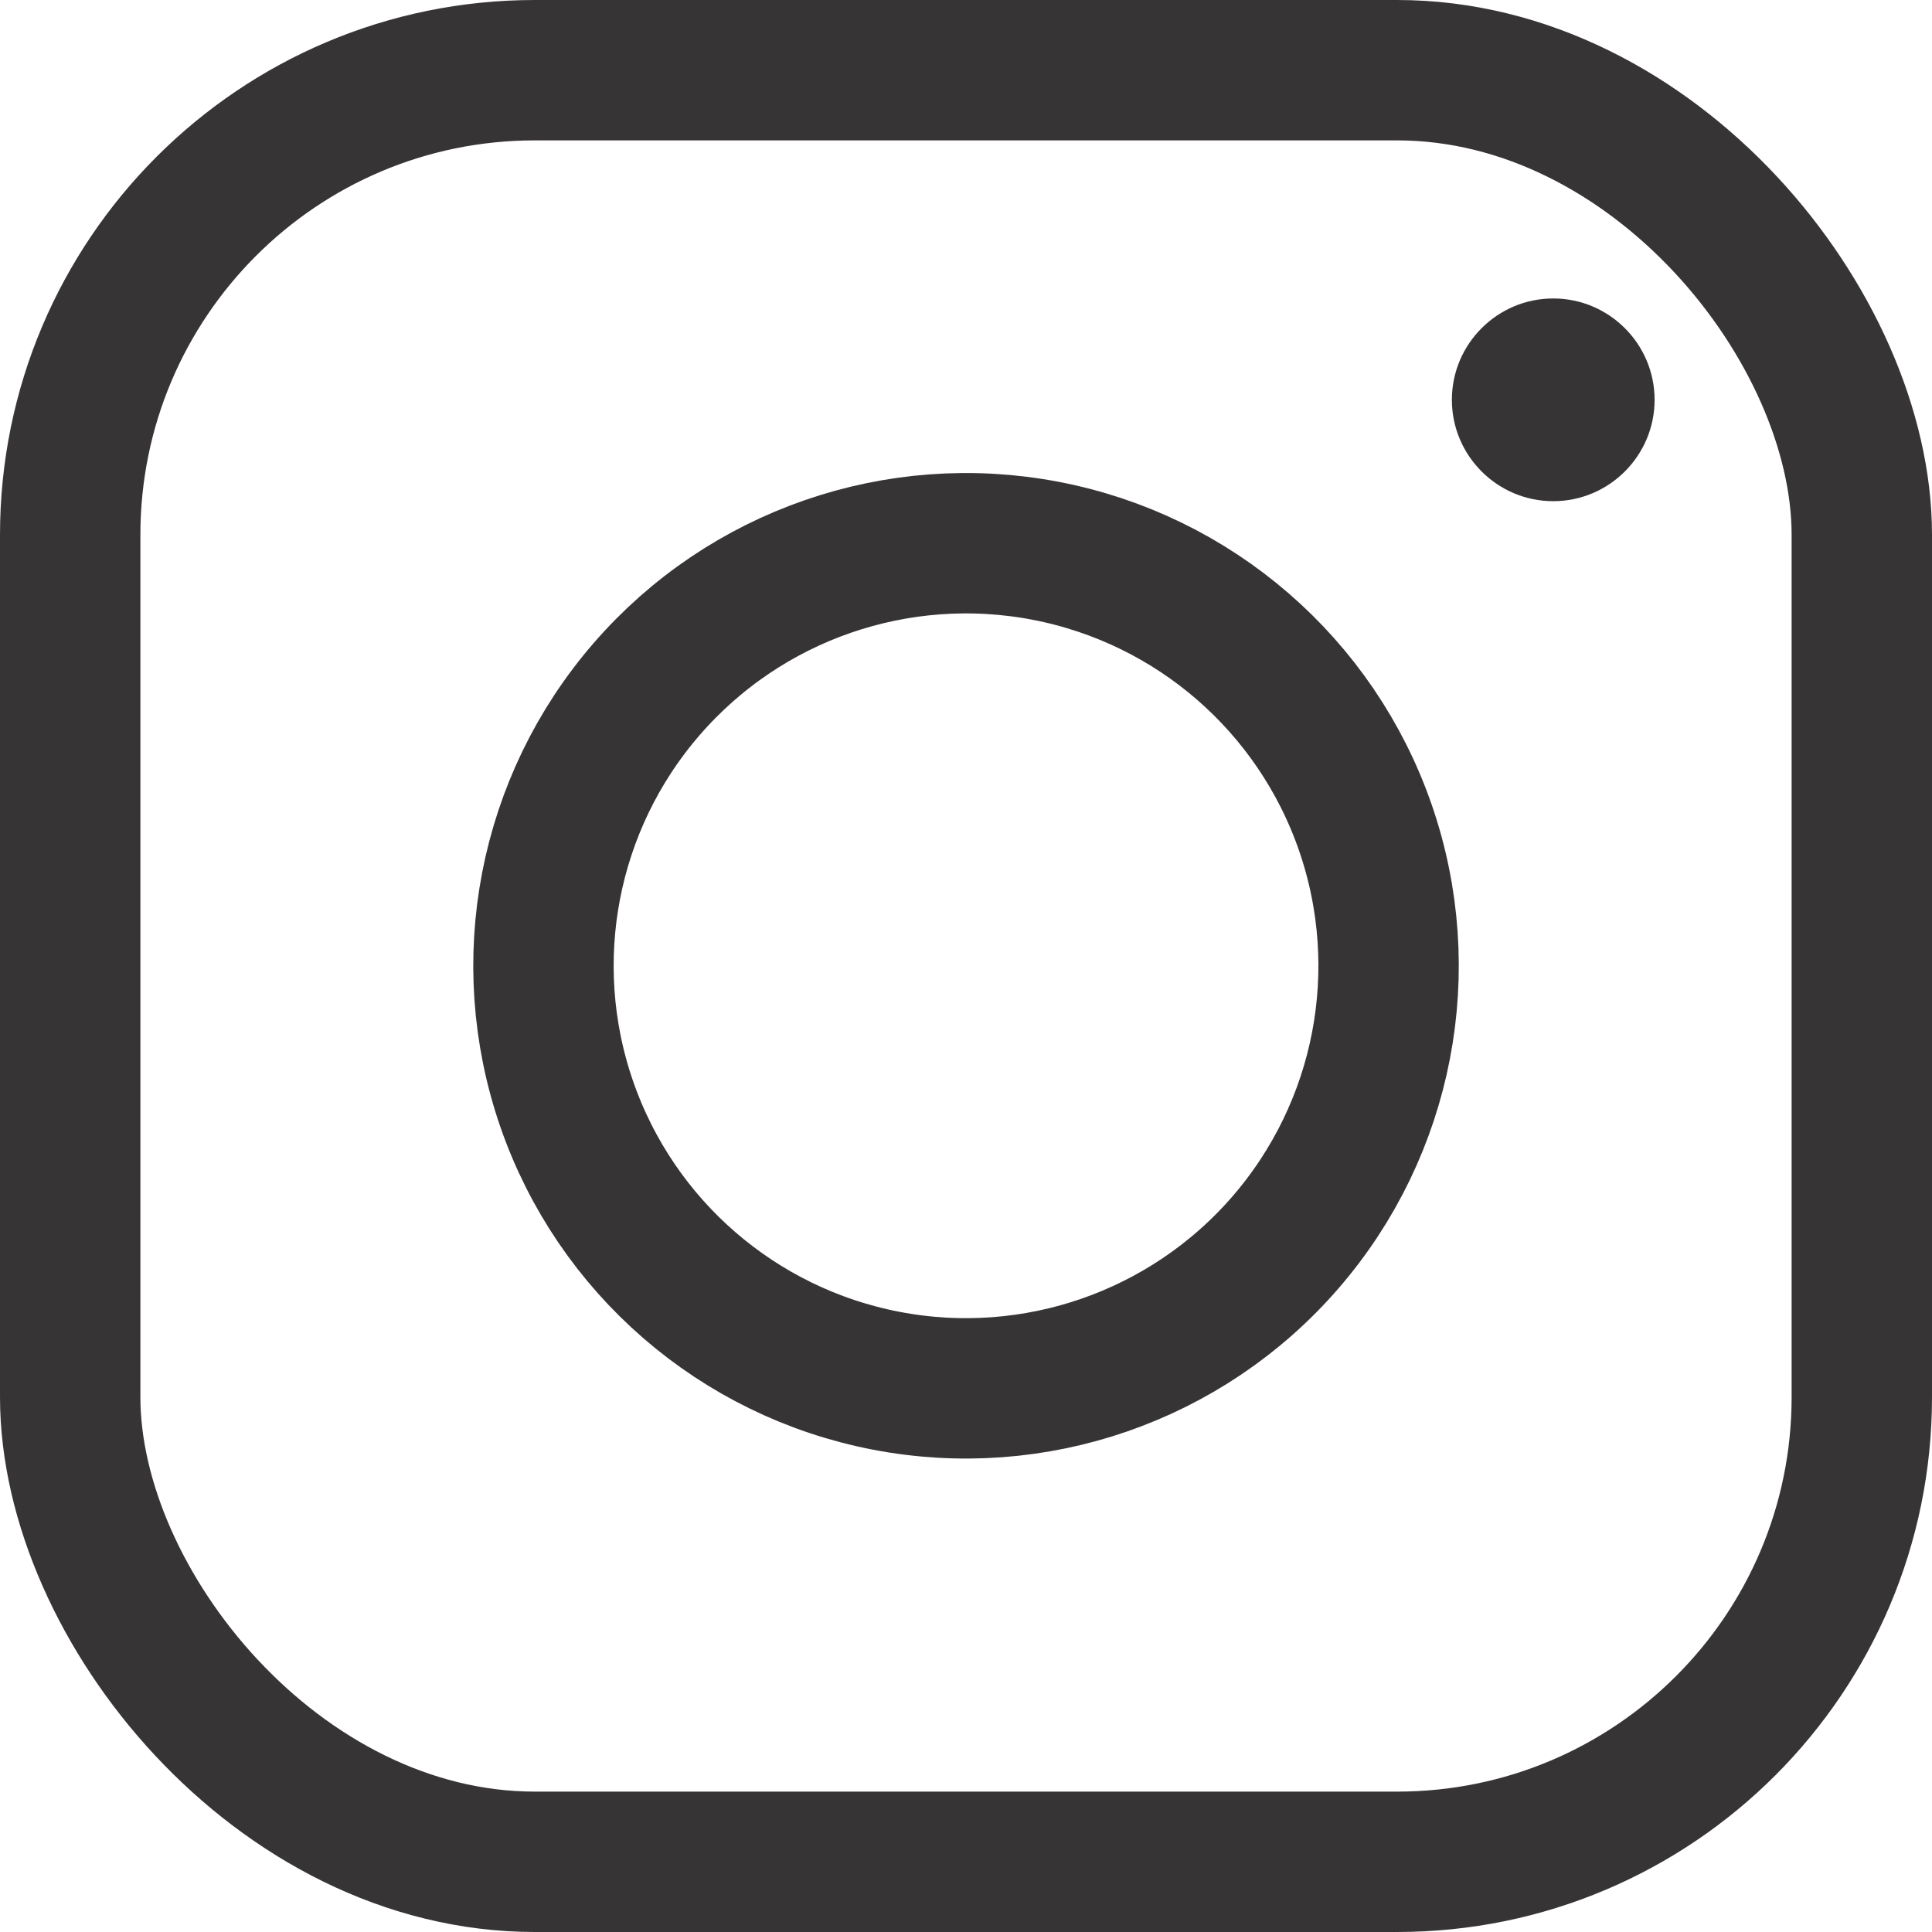
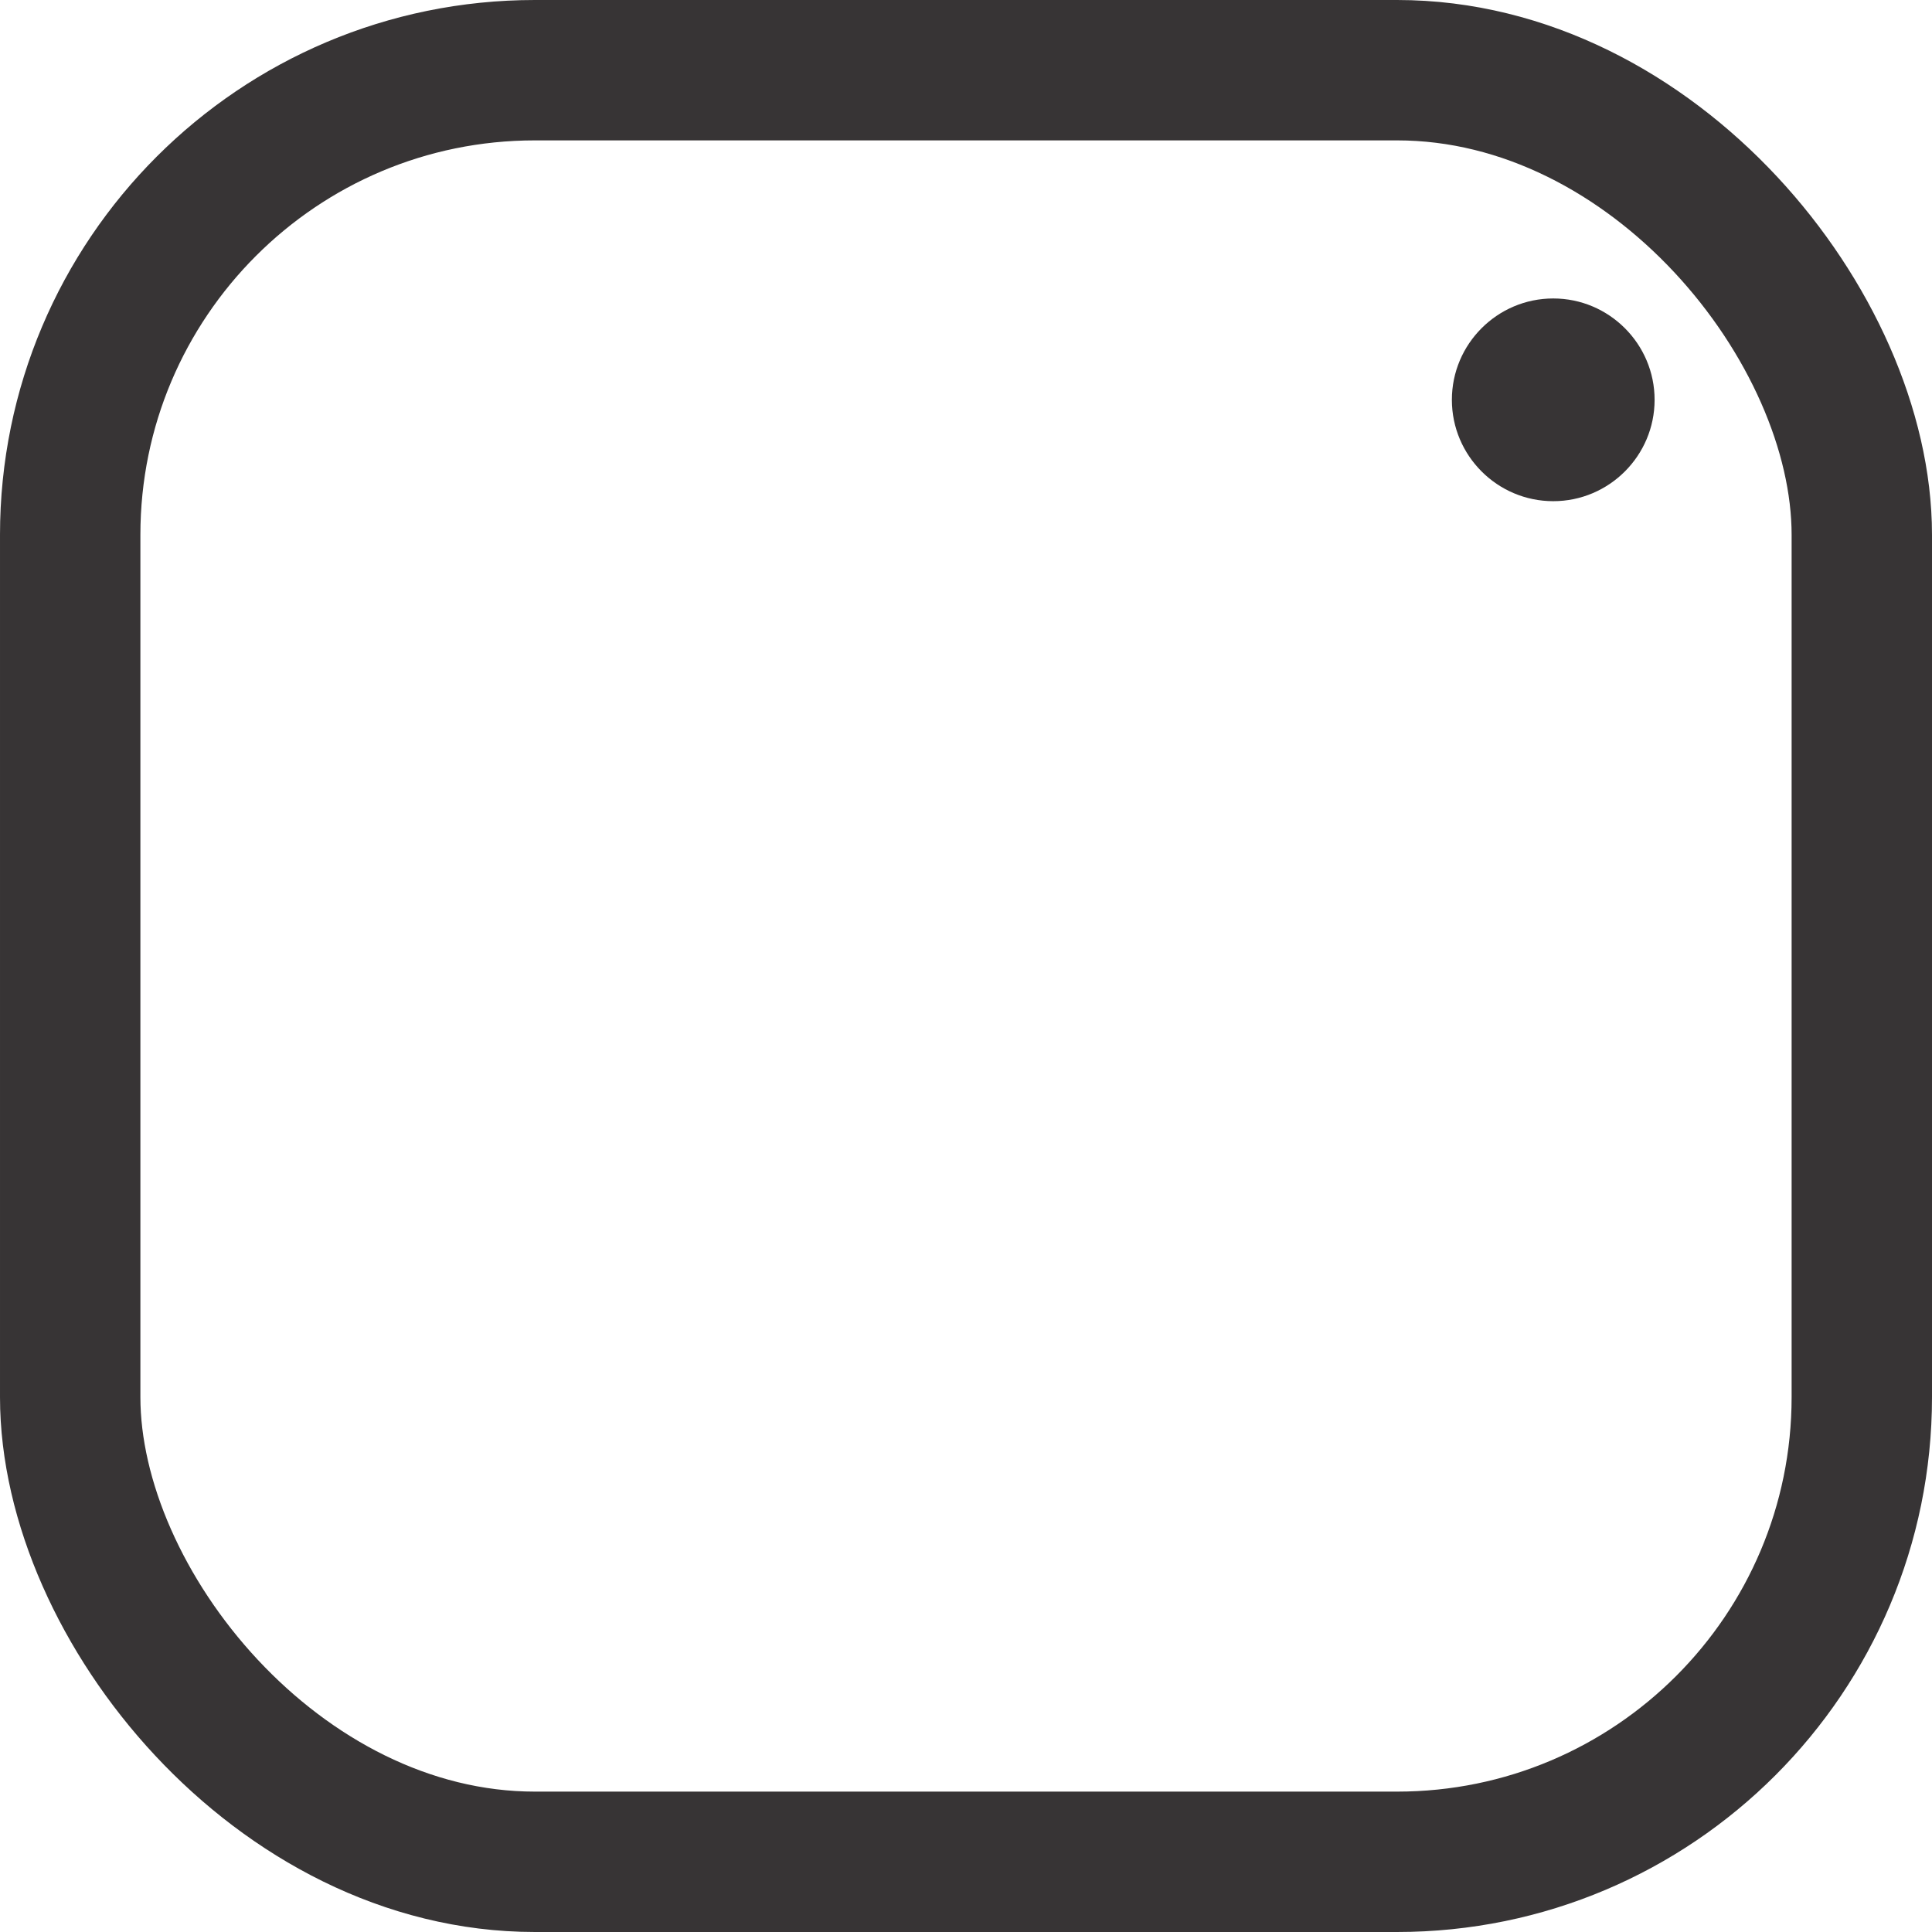
<svg xmlns="http://www.w3.org/2000/svg" id="Camada_2" data-name="Camada 2" viewBox="0 0 68.81 68.81">
  <defs>
    <style>
      .cls-1 {
        fill: #373435;
        fill-rule: evenodd;
      }

      .cls-2 {
        fill: none;
        stroke: #373435;
        stroke-miterlimit: 22.93;
        stroke-width: 5px;
      }
    </style>
  </defs>
  <g id="Camada_1-2" data-name="Camada 1">
    <rect class="cls-2" x="2.5" y="2.5" width="63.81" height="63.81" rx="16.55" ry="16.55" />
-     <circle class="cls-2" cx="34.41" cy="34.41" r="15.05" transform="translate(-5.89 61.68) rotate(-79.1)" />
    <path class="cls-1" d="M55.32,10.63c1.99,0,3.61,1.62,3.61,3.61s-1.62,3.61-3.61,3.61-3.61-1.62-3.61-3.61,1.62-3.61,3.61-3.61" />
  </g>
</svg>